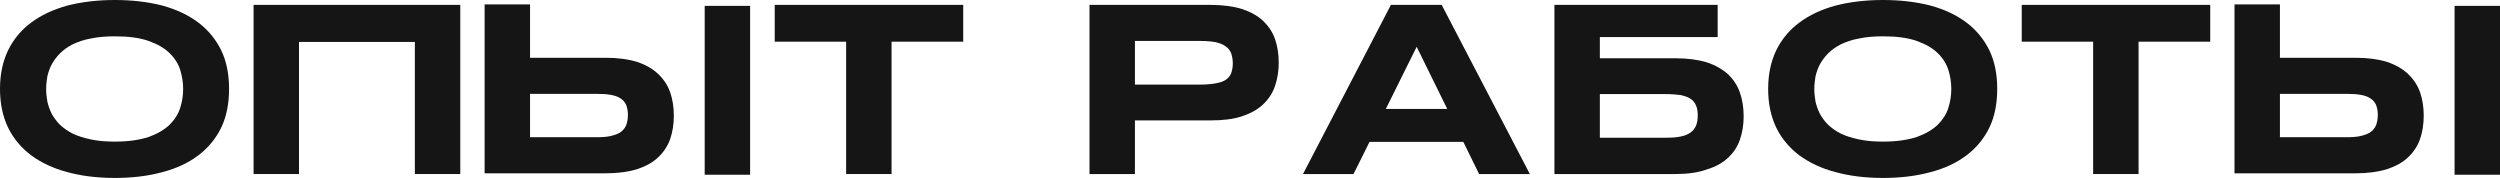
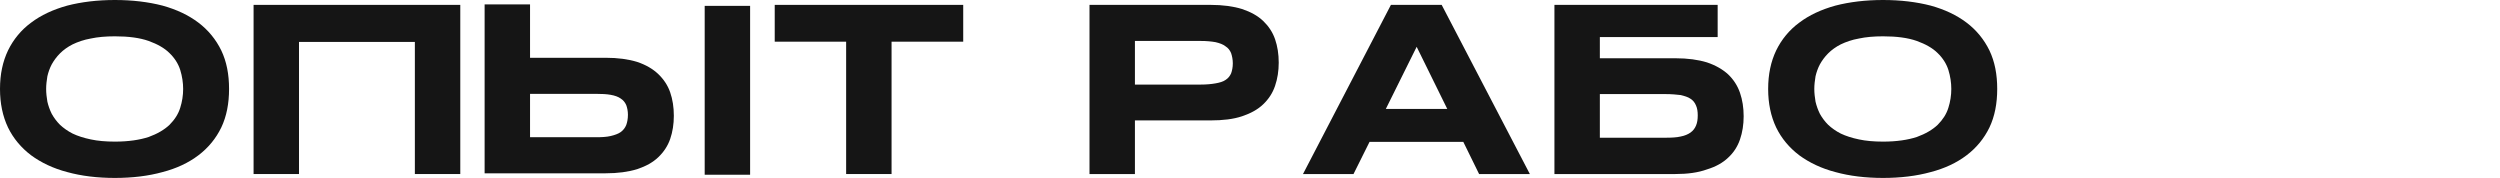
<svg xmlns="http://www.w3.org/2000/svg" width="843" height="60" viewBox="0 0 843 60" fill="none">
  <path d="M74.617 17.014C76.419 20.794 77.238 25.069 77.238 30C77.238 34.849 76.419 39.206 74.617 42.986C72.815 46.685 70.276 49.808 66.918 52.356C63.559 54.904 59.546 56.794 54.795 58.027C50.045 59.343 44.639 60 38.742 60C32.844 60 27.439 59.343 22.688 58.027C17.938 56.794 13.842 54.822 10.484 52.356C7.126 49.808 4.505 46.685 2.703 42.986C0.901 39.206 0 34.849 0 30C0 25.069 0.901 20.794 2.703 17.014C4.505 13.315 7.126 10.11 10.484 7.644C13.842 5.096 17.938 3.205 22.688 1.89C27.439 0.658 32.844 0 38.742 0C44.639 0 50.045 0.658 54.795 1.89C59.546 3.205 63.559 5.096 66.918 7.644C70.194 10.11 72.815 13.315 74.617 17.014ZM60.775 36.329C61.43 34.274 61.758 32.137 61.758 30C61.758 27.863 61.43 25.726 60.775 23.589C60.119 21.534 58.891 19.562 57.171 17.918C55.451 16.192 53.075 14.877 50.127 13.808C47.096 12.74 43.329 12.247 38.742 12.247C35.629 12.247 32.926 12.493 30.633 12.986C28.258 13.397 26.21 14.137 24.49 14.959C22.852 15.781 21.378 16.849 20.231 18C19.084 19.151 18.183 20.384 17.446 21.699C16.791 22.931 16.299 24.329 15.972 25.726C15.726 27.206 15.562 28.603 15.562 30C15.562 31.397 15.726 32.794 15.972 34.274C16.299 35.671 16.791 37.069 17.446 38.384C18.183 39.699 19.084 40.931 20.231 42.082C21.378 43.151 22.852 44.219 24.49 45.041C26.21 45.863 28.258 46.52 30.633 47.014C32.926 47.507 35.629 47.753 38.742 47.753C43.329 47.753 47.096 47.178 50.127 46.192C53.075 45.123 55.451 43.726 57.171 42.082C58.891 40.356 60.119 38.466 60.775 36.329Z" fill="#151515" />
  <path d="M85.506 1.644H155.208V58.685H139.892V14.137H100.822V58.685H85.506V1.644Z" fill="#151515" />
  <path d="M252.937 58.931H237.62V1.973H252.937V58.931ZM221.976 24.986C223.778 26.712 225.171 28.767 225.99 31.151C226.809 33.534 227.218 36.164 227.218 39.041C227.218 41.836 226.809 44.466 225.99 46.849C225.171 49.233 223.778 51.288 221.976 53.014C220.174 54.74 217.799 56.055 214.85 57.041C211.902 57.945 208.38 58.438 204.203 58.438H163.413V1.479H178.73V19.48H204.203C208.38 19.48 211.902 19.973 214.85 20.877C217.799 21.863 220.174 23.26 221.976 24.986ZM211.165 42.164C211.492 41.26 211.738 40.11 211.738 38.712C211.738 37.397 211.492 36.329 211.165 35.425C210.755 34.52 210.182 33.781 209.281 33.206C208.462 32.63 207.315 32.219 205.923 31.973C204.53 31.726 202.892 31.644 200.844 31.644H178.73V46.274H200.844C202.892 46.274 204.53 46.192 205.923 45.863C207.315 45.534 208.462 45.123 209.281 44.548C210.182 43.89 210.755 43.151 211.165 42.164Z" fill="#151515" />
  <path d="M261.237 1.644H324.797V14.055H300.634V58.685H285.318V14.055H261.237V1.644Z" fill="#151515" />
  <path d="M429.956 13.233C430.775 15.616 431.185 18.247 431.185 21.123C431.185 23.918 430.775 26.548 429.956 28.931C429.137 31.397 427.745 33.452 425.943 35.178C424.141 36.904 421.766 38.219 418.817 39.206C415.868 40.192 412.346 40.603 408.169 40.603H382.696V58.685H367.38V1.644H408.169C412.346 1.644 415.868 2.137 418.817 3.041C421.766 4.027 424.141 5.342 425.943 7.068C427.745 8.795 429.137 10.849 429.956 13.233ZM415.131 24.74C415.459 23.836 415.704 22.685 415.704 21.37C415.704 20.055 415.459 18.904 415.131 17.918C414.722 16.931 414.148 16.192 413.247 15.616C412.428 14.959 411.281 14.548 409.889 14.219C408.497 13.973 406.859 13.808 404.811 13.808H382.696V28.52H404.811C406.859 28.52 408.497 28.356 409.889 28.11C411.281 27.863 412.428 27.534 413.247 26.959C414.148 26.384 414.722 25.644 415.131 24.74Z" fill="#151515" />
  <path d="M486.136 1.644L515.868 58.685H498.75L493.426 47.836H461.81L456.404 58.685H439.368L469.018 1.644H486.136ZM467.298 36.74H488.02L477.7 15.781L467.298 36.74Z" fill="#151515" />
  <path d="M586.73 31.315C587.549 33.699 587.959 36.329 587.959 39.206C587.959 42 587.549 44.63 586.73 47.014C585.911 49.397 584.601 51.452 582.717 53.178C580.915 54.904 578.54 56.219 575.591 57.123C572.642 58.192 569.12 58.685 564.943 58.685H524.154V1.644H579.195V12.493H539.47V19.644H564.943C569.12 19.644 572.642 20.137 575.591 21.041C578.54 22.027 580.915 23.425 582.717 25.069C584.601 26.877 585.911 28.931 586.73 31.315ZM571.905 42.329C572.315 41.343 572.479 40.274 572.479 38.877C572.479 37.644 572.315 36.493 571.905 35.589C571.496 34.603 570.922 33.863 570.021 33.288C569.202 32.712 568.056 32.384 566.745 32.055C565.353 31.89 563.633 31.726 561.667 31.726H539.47V46.438H561.667C563.633 46.438 565.353 46.356 566.745 46.027C568.056 45.781 569.202 45.288 570.021 44.712C570.922 44.055 571.496 43.315 571.905 42.329Z" fill="#151515" />
  <path d="M670.839 17.014C672.641 20.794 673.46 25.069 673.46 30C673.46 34.849 672.641 39.206 670.839 42.986C669.037 46.685 666.498 49.808 663.14 52.356C659.781 54.904 655.768 56.794 651.017 58.027C646.267 59.343 640.861 60 634.964 60C629.066 60 623.661 59.343 618.91 58.027C614.159 56.794 610.064 54.822 606.706 52.356C603.348 49.808 600.727 46.685 598.925 42.986C597.123 39.206 596.222 34.849 596.222 30C596.222 25.069 597.123 20.794 598.925 17.014C600.727 13.315 603.348 10.11 606.706 7.644C610.064 5.096 614.159 3.205 618.91 1.89C623.661 0.658 629.066 0 634.964 0C640.861 0 646.267 0.658 651.017 1.89C655.768 3.205 659.781 5.096 663.14 7.644C666.416 10.11 669.037 13.315 670.839 17.014ZM656.997 36.329C657.652 34.274 657.979 32.137 657.979 30C657.979 27.863 657.652 25.726 656.997 23.589C656.341 21.534 655.113 19.562 653.393 17.918C651.673 16.192 649.297 14.877 646.349 13.808C643.318 12.74 639.551 12.247 634.964 12.247C631.851 12.247 629.148 12.493 626.855 12.986C624.48 13.397 622.432 14.137 620.712 14.959C619.074 15.781 617.6 16.849 616.453 18C615.306 19.151 614.405 20.384 613.668 21.699C613.013 22.931 612.521 24.329 612.194 25.726C611.948 27.206 611.784 28.603 611.784 30C611.784 31.397 611.948 32.794 612.194 34.274C612.521 35.671 613.013 37.069 613.668 38.384C614.405 39.699 615.306 40.931 616.453 42.082C617.6 43.151 619.074 44.219 620.712 45.041C622.432 45.863 624.48 46.52 626.855 47.014C629.148 47.507 631.851 47.753 634.964 47.753C639.551 47.753 643.318 47.178 646.349 46.192C649.297 45.123 651.673 43.726 653.393 42.082C655.113 40.356 656.341 38.466 656.997 36.329Z" fill="#151515" />
-   <path d="M681.728 1.644H745.287V14.055H721.125V58.685H705.808V14.055H681.728V1.644Z" fill="#151515" />
-   <path d="M843 58.931H827.683V1.973H843V58.931ZM812.039 24.986C813.841 26.712 815.234 28.767 816.053 31.151C816.872 33.534 817.281 36.164 817.281 39.041C817.281 41.836 816.872 44.466 816.053 46.849C815.234 49.233 813.841 51.288 812.039 53.014C810.237 54.74 807.862 56.055 804.913 57.041C801.965 57.945 798.443 58.438 794.266 58.438H753.476V1.479H768.793V19.48H794.266C798.443 19.48 801.965 19.973 804.913 20.877C807.862 21.863 810.237 23.26 812.039 24.986ZM801.228 42.164C801.555 41.26 801.801 40.11 801.801 38.712C801.801 37.397 801.555 36.329 801.228 35.425C800.818 34.52 800.245 33.781 799.344 33.206C798.525 32.63 797.378 32.219 795.986 31.973C794.593 31.726 792.955 31.644 790.907 31.644H768.793V46.274H790.907C792.955 46.274 794.593 46.192 795.986 45.863C797.378 45.534 798.525 45.123 799.344 44.548C800.245 43.89 800.818 43.151 801.228 42.164Z" fill="#151515" />
</svg>